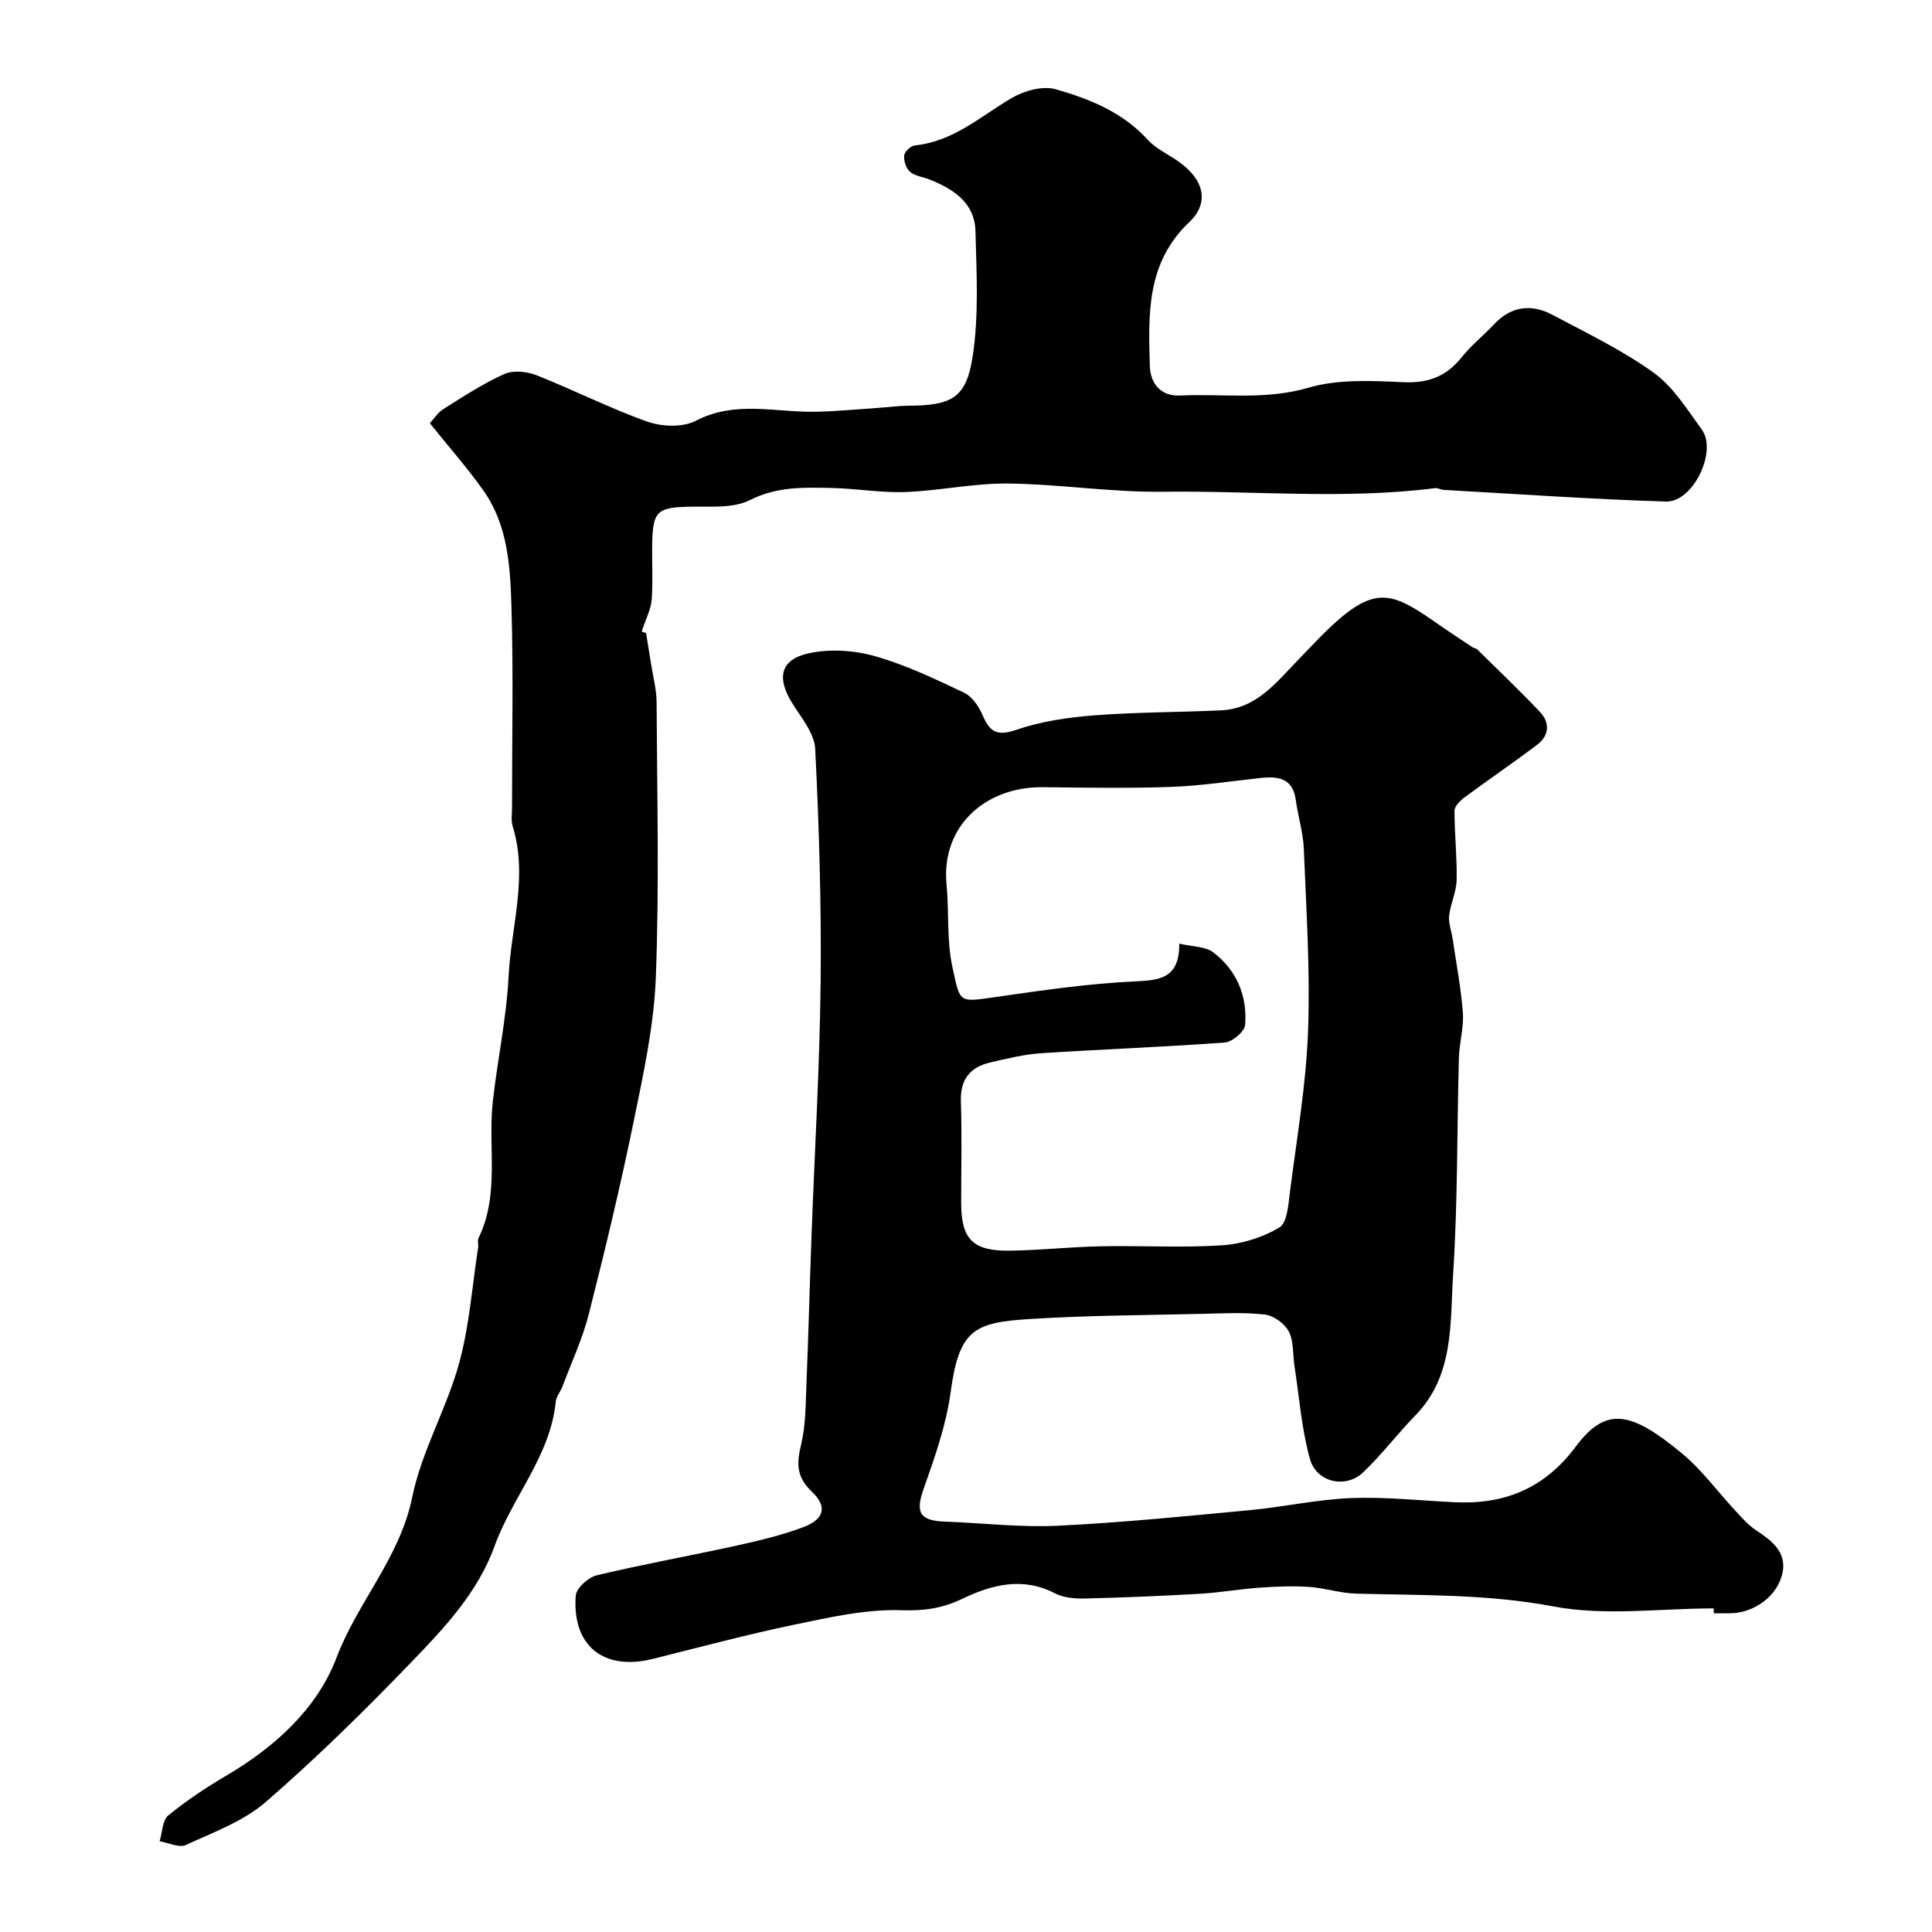
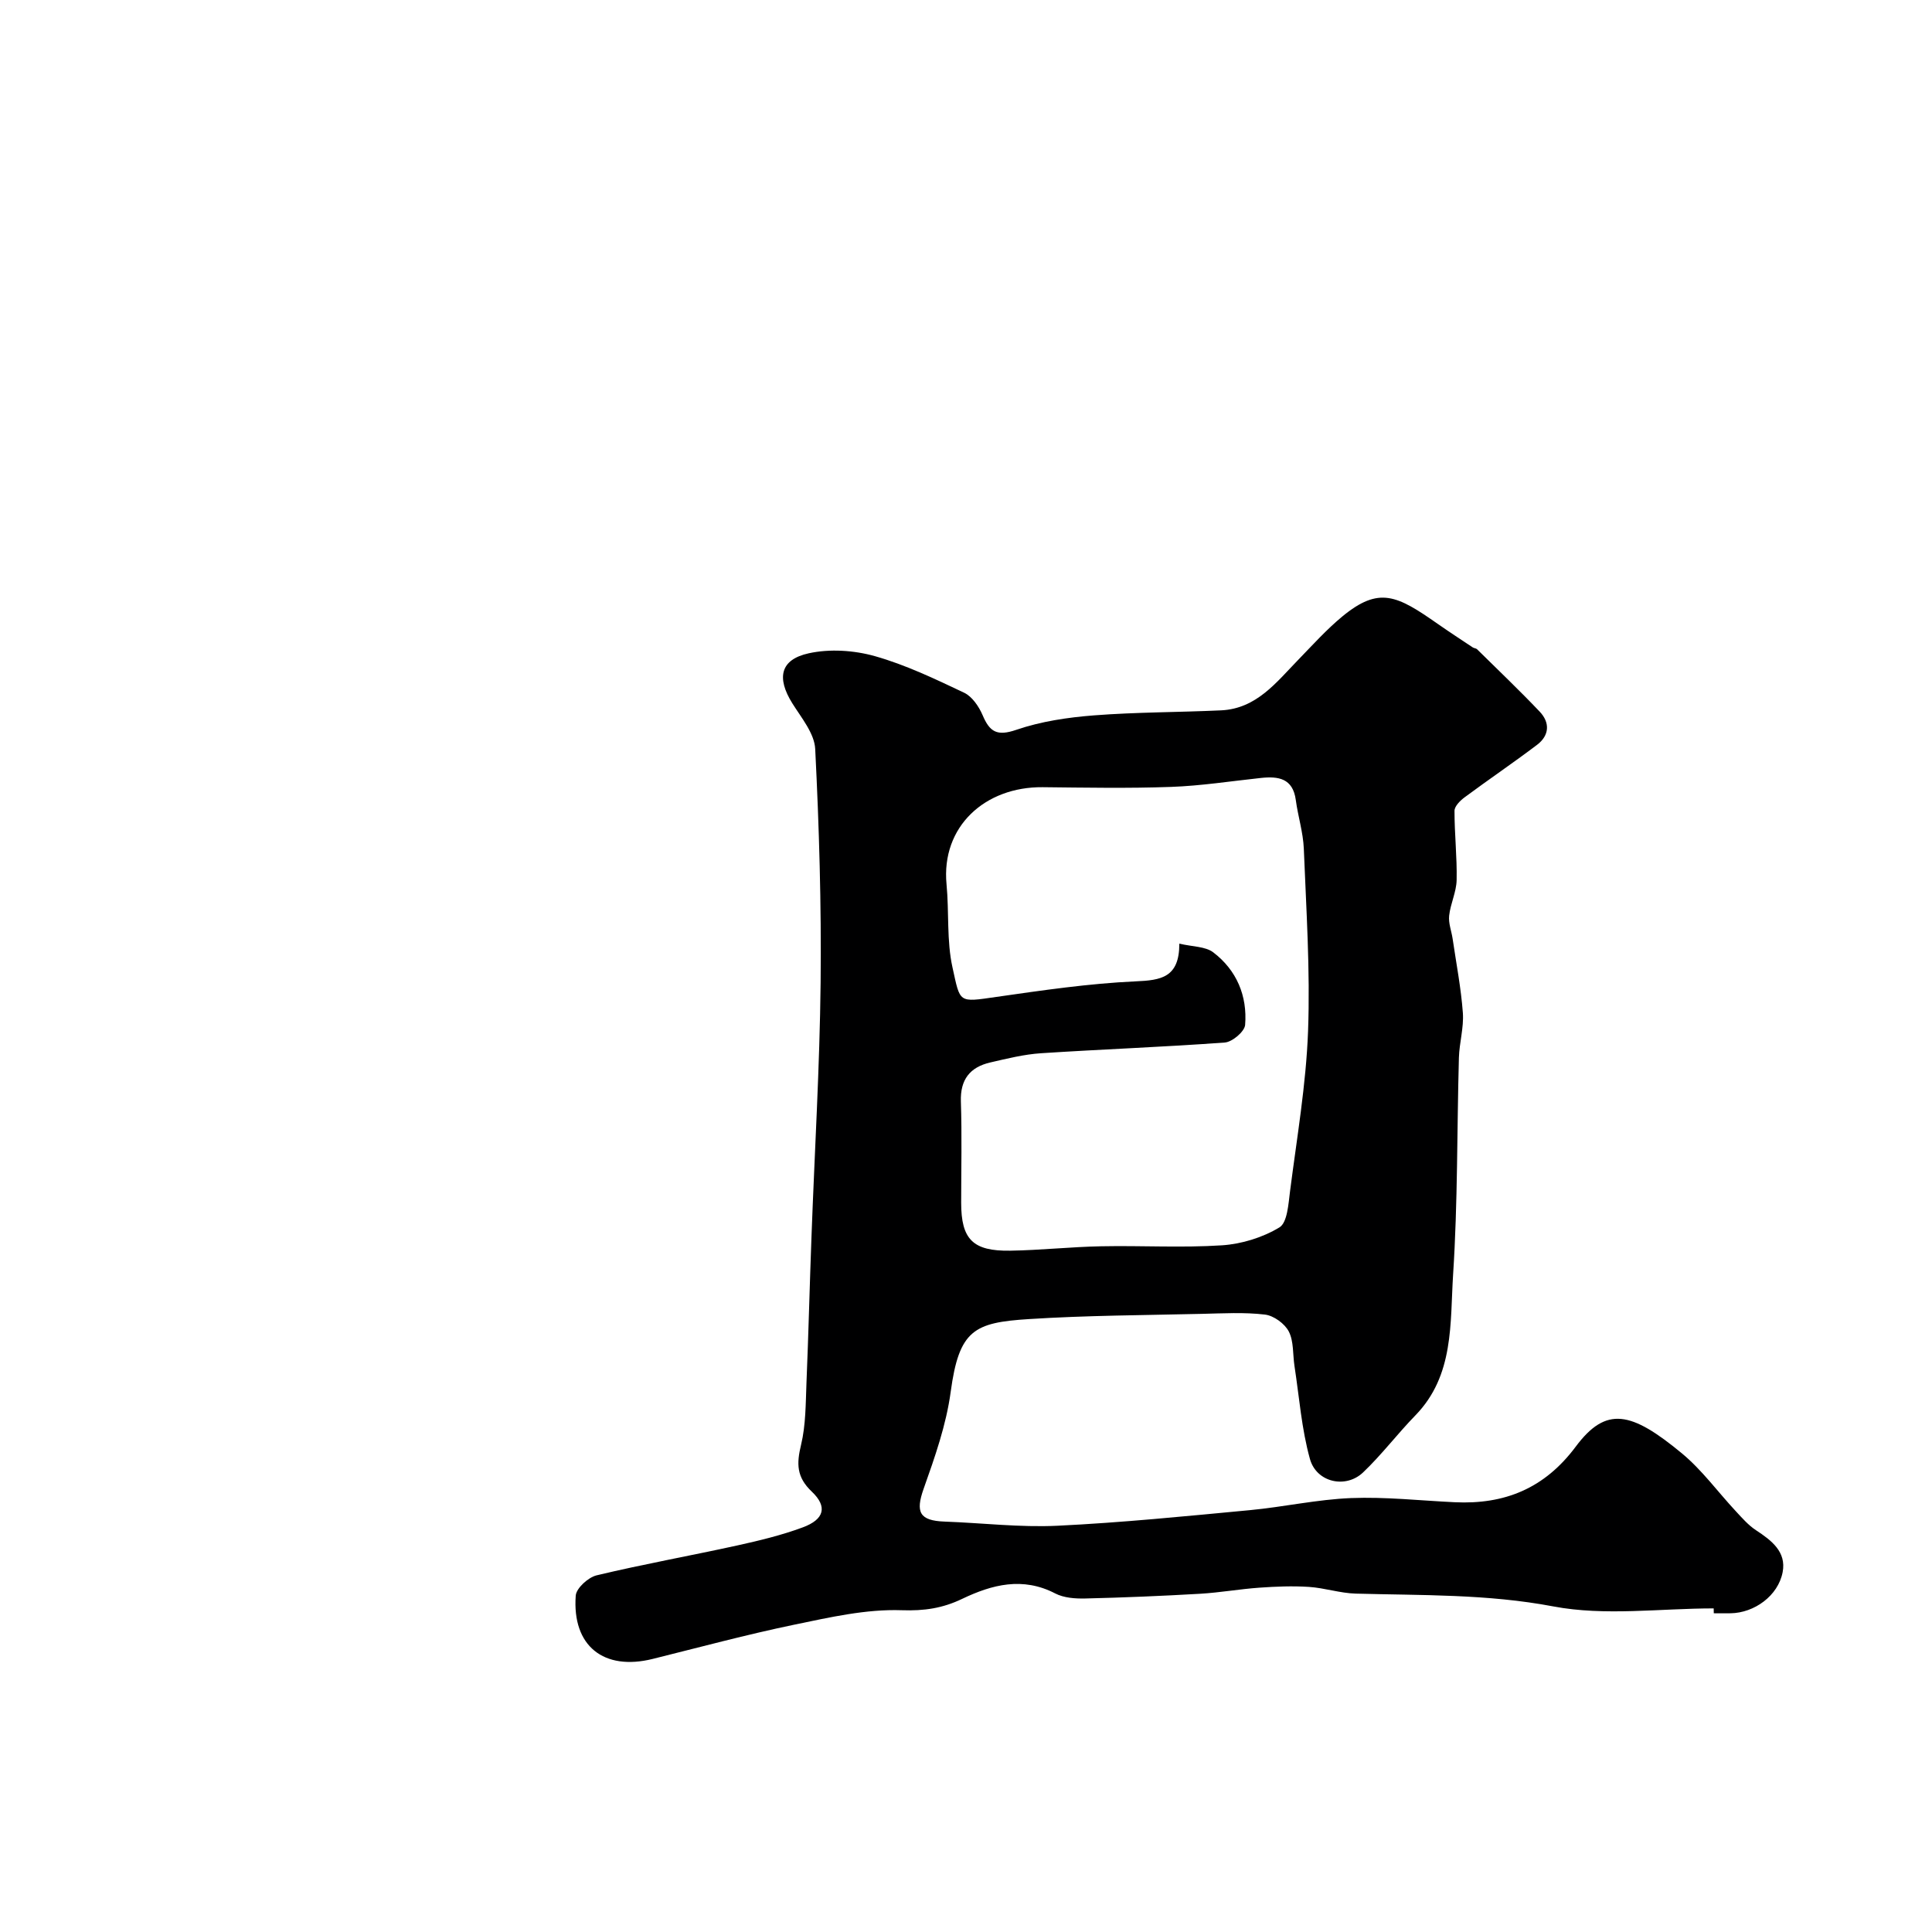
<svg xmlns="http://www.w3.org/2000/svg" enable-background="new 0 0 400 400" viewBox="0 0 400 400">
  <path d="m354.8 333c-11.1 0-22.5 1.62-33.21-.41-13.69-2.59-27.25-2.27-40.91-2.65-3.24-.09-6.44-1.18-9.69-1.39-3.4-.22-6.84-.08-10.24.16-4.1.29-8.17 1.02-12.26 1.26-7.93.46-15.86.79-23.8.98-2.08.05-4.43-.12-6.21-1.04-6.74-3.5-13.08-1.85-19.28 1.12-4.04 1.94-7.83 2.51-12.51 2.35-7.39-.26-14.93 1.48-22.28 3-9.82 2.04-19.53 4.66-29.27 7.08-10.14 2.52-16.71-2.67-15.94-13.1.11-1.54 2.58-3.78 4.31-4.2 9.65-2.31 19.43-4.06 29.13-6.19 4.58-1.01 9.19-2.12 13.58-3.75 4.42-1.64 5.17-4.25 1.86-7.39-3.2-3.03-3.17-5.81-2.23-9.69.99-4.12.95-8.52 1.12-12.81.42-10.1.66-20.2 1.04-30.3.64-17.53 1.7-35.05 1.89-52.58.17-16.12-.31-32.27-1.12-48.38-.16-3.23-2.86-6.45-4.74-9.46-3.27-5.23-2.54-9.05 3.39-10.35 4.35-.96 9.39-.63 13.71.59 6.37 1.8 12.46 4.72 18.47 7.57 1.66.79 3.06 2.85 3.83 4.65 1.47 3.48 2.99 4.4 6.98 3.03 5.11-1.75 10.66-2.57 16.08-2.99 8.75-.68 17.55-.63 26.32-1.04 7.35-.35 11.44-5.82 16.01-10.51 2.95-3.04 5.81-6.22 9.06-8.91 7.67-6.33 11.36-4.37 19.81 1.54 2.38 1.66 4.81 3.25 7.22 4.85.27.18.68.17.89.38 4.34 4.28 8.76 8.49 12.96 12.91 2.18 2.29 2.02 4.94-.54 6.88-4.92 3.72-10.04 7.19-14.99 10.86-.92.68-2.1 1.85-2.1 2.8-.01 4.78.54 9.56.44 14.34-.05 2.46-1.28 4.89-1.55 7.37-.17 1.55.48 3.17.72 4.77.75 5.11 1.74 10.21 2.12 15.35.22 3.06-.73 6.19-.82 9.29-.41 14.96-.23 29.96-1.2 44.88-.65 10.09.26 20.89-7.82 29.18-3.72 3.82-6.96 8.13-10.82 11.8-3.58 3.41-9.64 2.09-11-2.78-1.74-6.23-2.21-12.81-3.2-19.24-.37-2.41-.13-5.12-1.18-7.16-.84-1.63-3.13-3.29-4.94-3.5-4.3-.51-8.7-.25-13.06-.15-11.93.28-23.89.32-35.79 1.08-11.38.72-14.47 2.24-16.21 15.07-.92 6.82-3.28 13.52-5.6 20.06-1.71 4.83-.9 6.61 4.35 6.8 7.78.28 15.59 1.23 23.34.86 13.3-.64 26.58-1.98 39.85-3.23 7-.66 13.95-2.22 20.95-2.5 7.12-.28 14.29.52 21.44.86 10.35.5 18.62-2.85 25.08-11.51 6.31-8.46 11.49-7.29 22 1.41 4.16 3.45 7.42 7.97 11.14 11.96 1.3 1.4 2.6 2.9 4.17 3.93 3.22 2.11 6.33 4.48 5.53 8.68-.94 4.92-5.88 8.44-10.76 8.52-1.17.02-2.33 0-3.5 0-.01-.35-.02-.68-.02-1.01zm-110.63-137.63c2.72.65 5.39.56 7.03 1.81 4.84 3.69 7.07 9.01 6.59 15.02-.11 1.37-2.65 3.52-4.19 3.64-12.67.94-25.37 1.39-38.05 2.22-3.54.23-7.05 1.11-10.52 1.91-4.2.97-6.24 3.53-6.09 8.08.23 6.99.06 13.99.06 20.98 0 7.54 2.4 10.04 10.17 9.91 6.27-.1 12.52-.79 18.79-.91 8.35-.17 16.73.34 25.04-.2 4.07-.27 8.42-1.61 11.89-3.71 1.65-1 1.86-4.86 2.2-7.49 1.41-11.04 3.32-22.08 3.73-33.16.46-12.56-.38-25.18-.88-37.77-.14-3.37-1.21-6.7-1.66-10.07-.61-4.51-3.61-4.95-7.25-4.56-6.19.66-12.37 1.63-18.58 1.85-8.85.32-17.72.15-26.58.06-11.92-.11-21.04 8.13-19.9 20.11.55 5.74 0 11.68 1.24 17.24 1.63 7.36 1.13 7.22 9.08 6.07 9.56-1.37 19.17-2.78 28.81-3.22 5.3-.23 9.07-.78 9.07-7.81z" fill="#000001" />
-   <path d="m132.86 130.74c.11.04.99.37.9.34.42 2.57.76 4.58 1.07 6.58.4 2.58 1.1 5.16 1.11 7.74.1 19 .57 38.01-.16 56.98-.39 10.02-2.58 20.04-4.61 29.92-2.73 13.33-5.91 26.57-9.26 39.75-1.3 5.13-3.59 10.02-5.46 15-.4 1.07-1.27 2.05-1.38 3.12-1.12 11.3-8.98 19.72-12.67 29.92-3.44 9.53-10.26 16.8-17.05 23.85-9.72 10.09-19.74 19.96-30.31 29.13-4.64 4.02-10.87 6.29-16.58 8.92-1.39.64-3.58-.47-5.41-.78.56-1.82.56-4.33 1.79-5.34 3.77-3.09 7.88-5.81 12.09-8.29 10.02-5.91 18.74-13.84 22.73-24.35 4.38-11.56 13.14-20.72 15.69-33.27 1.92-9.44 7.06-18.19 9.66-27.55 2.17-7.81 2.73-16.06 3.98-24.12.1-.65-.18-1.44.09-1.98 4.44-9.11 1.88-18.93 2.96-28.37.98-8.62 2.82-17.17 3.26-25.8.52-10.32 4.06-20.6.85-31.05-.38-1.22-.13-2.65-.14-3.98-.01-13.83.3-27.67-.12-41.49-.25-8.29-.72-16.83-5.76-23.99-3.3-4.69-7.13-9.01-11.13-14 .72-.77 1.56-2.15 2.79-2.93 4.11-2.59 8.21-5.28 12.62-7.26 1.85-.83 4.69-.53 6.68.25 7.72 3.05 15.15 6.85 22.96 9.61 3.01 1.06 7.33 1.22 10.03-.19 8.1-4.22 16.32-1.74 24.52-1.86 4.49-.07 8.97-.52 13.45-.82 1.97-.13 3.94-.41 5.92-.43 9.02-.05 12.08-1.51 13.41-10.2 1.3-8.49.8-17.3.58-25.95-.15-5.87-4.55-8.7-9.49-10.68-1.36-.54-3-.7-4.05-1.59-.83-.7-1.34-2.29-1.22-3.4.08-.79 1.38-2 2.23-2.08 7.92-.79 13.55-5.99 19.98-9.78 2.58-1.52 6.44-2.61 9.13-1.85 7.03 2 13.89 4.75 19.09 10.47 1.71 1.88 4.25 2.99 6.37 4.5 5.5 3.91 6.33 8.65 2.24 12.53-8.92 8.46-8.48 19.05-8.18 29.77.11 3.87 2.45 6.33 6.26 6.15 8.85-.42 17.66 1 26.59-1.62 6.16-1.81 13.12-1.43 19.68-1.14 5.16.23 8.88-1.21 12.04-5.17 1.96-2.46 4.49-4.46 6.65-6.77 3.54-3.79 7.71-4.35 12.09-2.03 7.14 3.79 14.52 7.34 21.04 12.03 4.04 2.91 6.9 7.6 9.93 11.75 3.27 4.48-1.8 15.07-7.42 14.9-15.33-.48-30.65-1.55-45.97-2.41-.63-.04-1.28-.44-1.87-.36-18.73 2.37-37.52.5-56.28.74-10.68.14-21.38-1.58-32.08-1.7-7.08-.08-14.16 1.49-21.26 1.76-5.08.19-10.19-.74-15.3-.84-5.72-.11-11.26-.34-16.88 2.5-3.66 1.85-8.66 1.24-13.07 1.39-6.02.2-7.01.99-7.17 7.22-.1 4 .18 8.01-.11 11.99-.16 2.01-1.19 3.92-2.07 6.61z" fill="#000001" />
</svg>